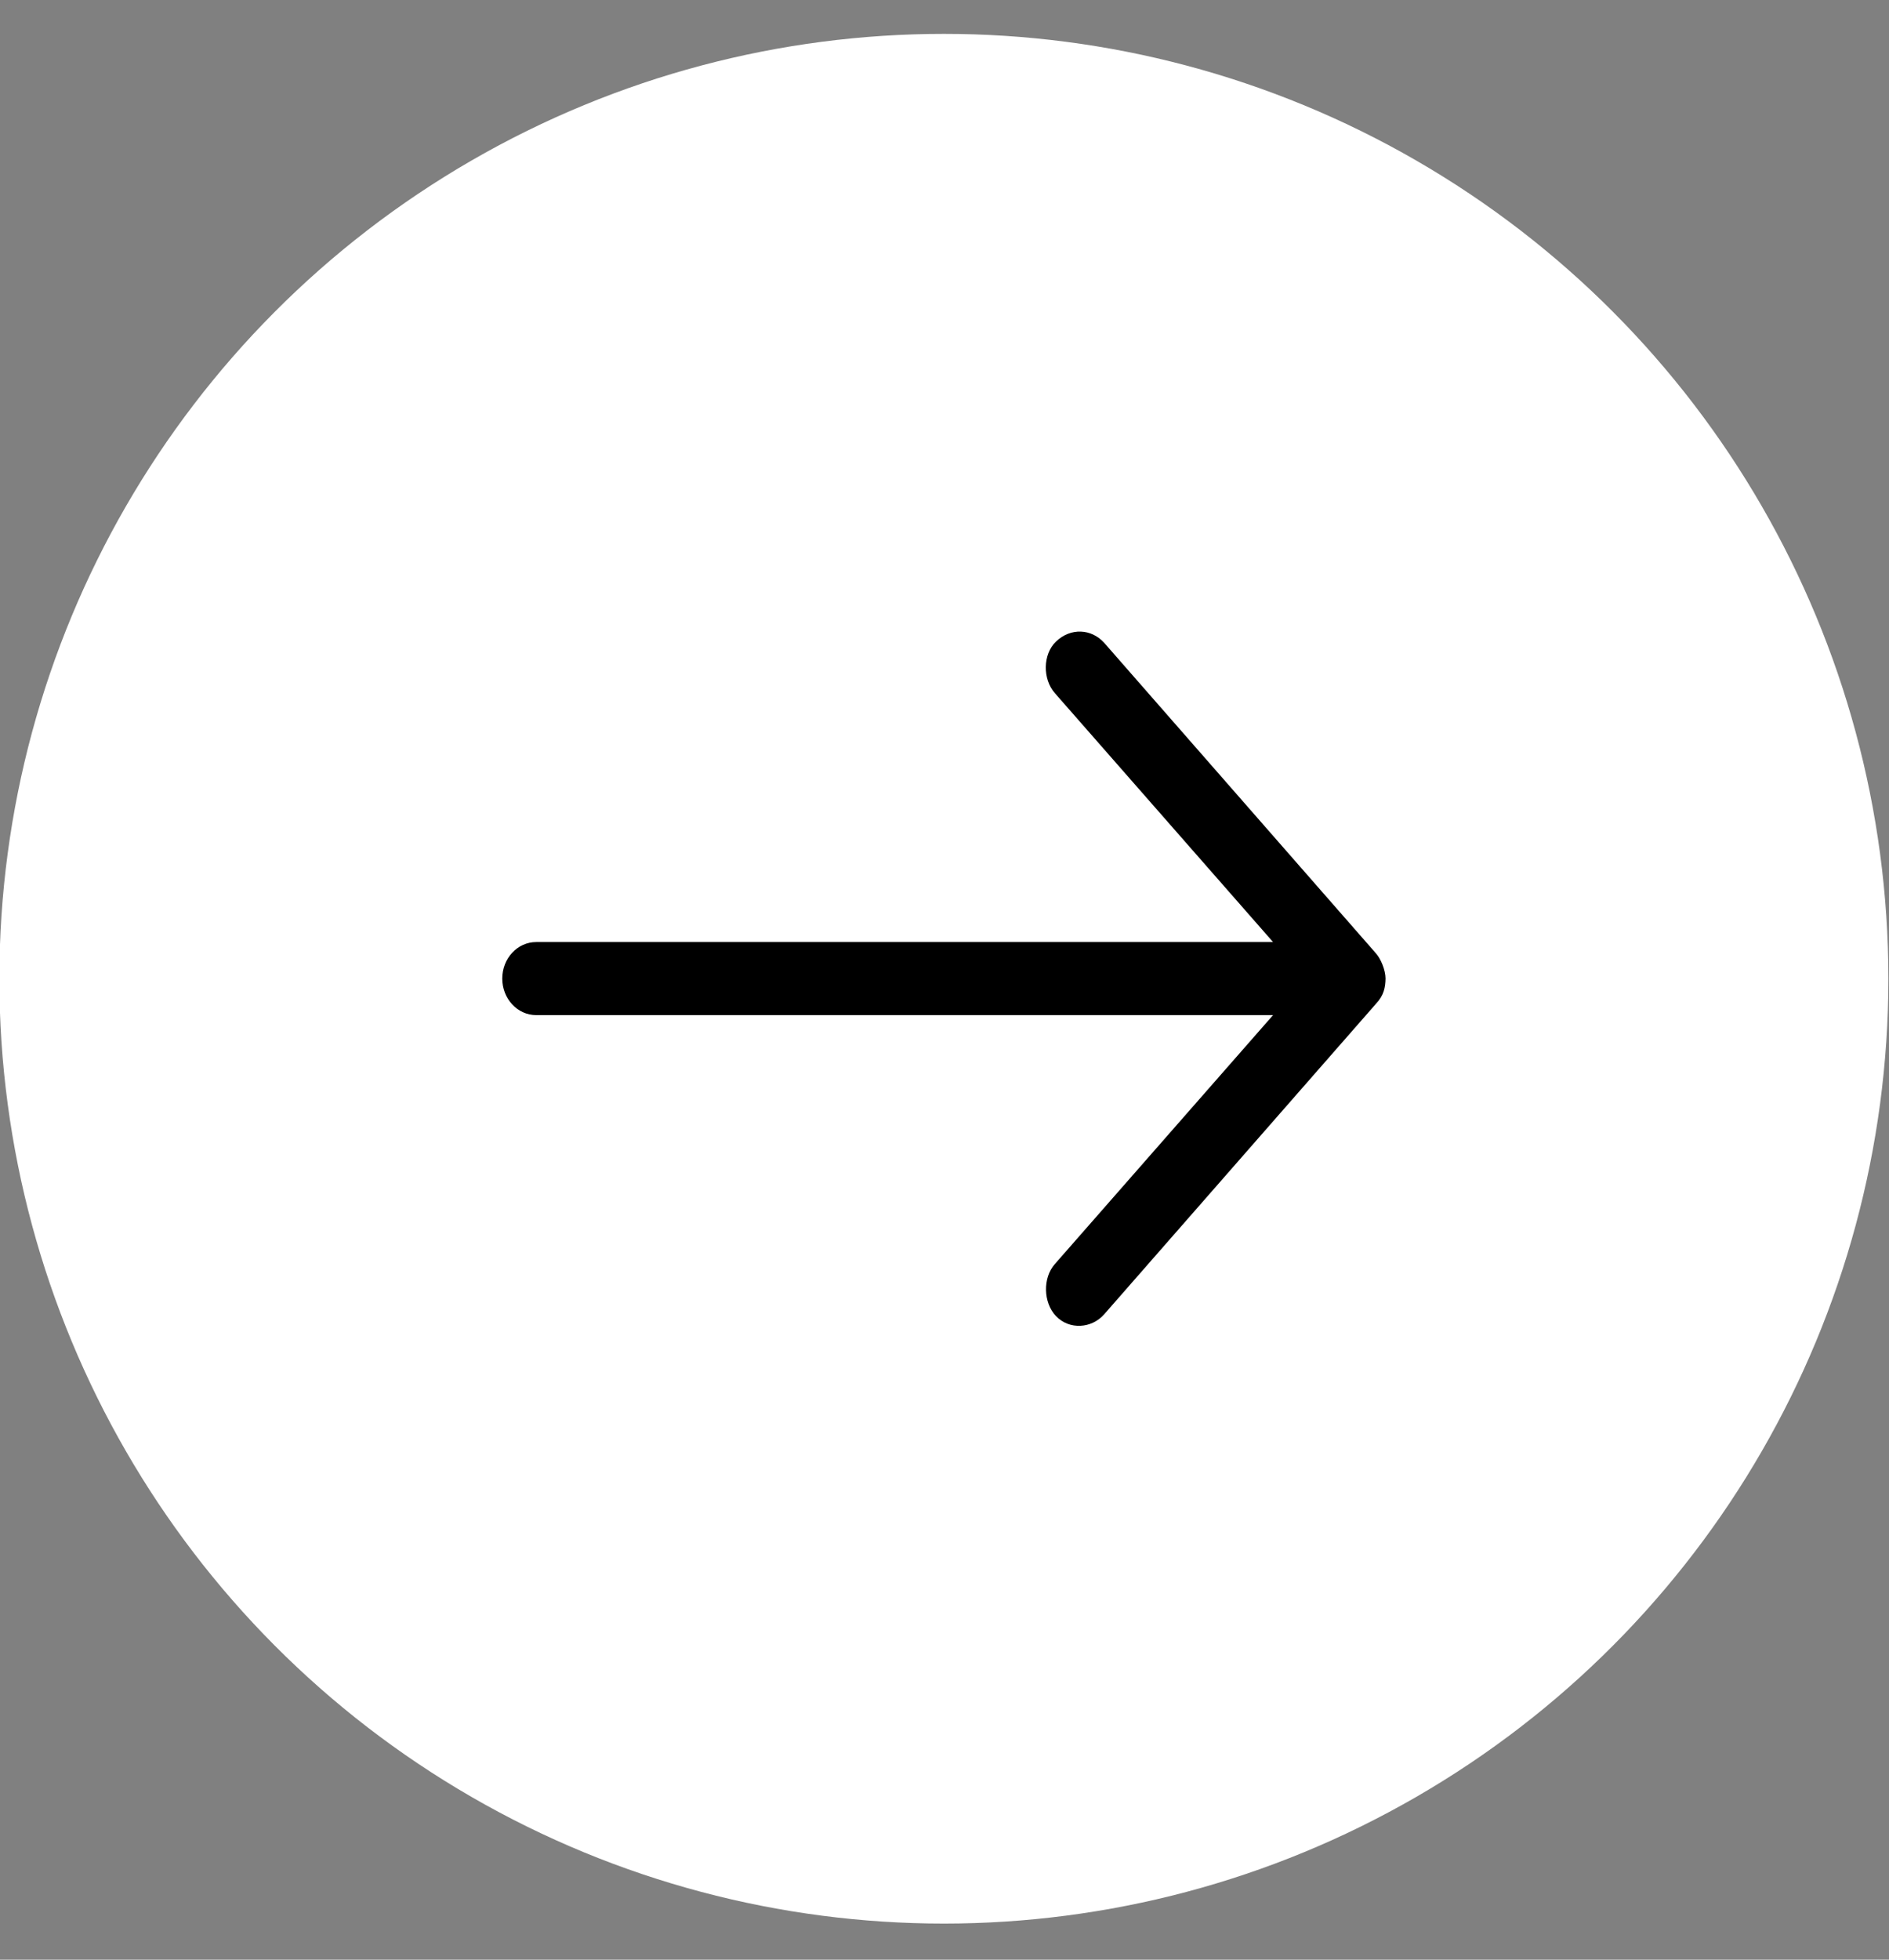
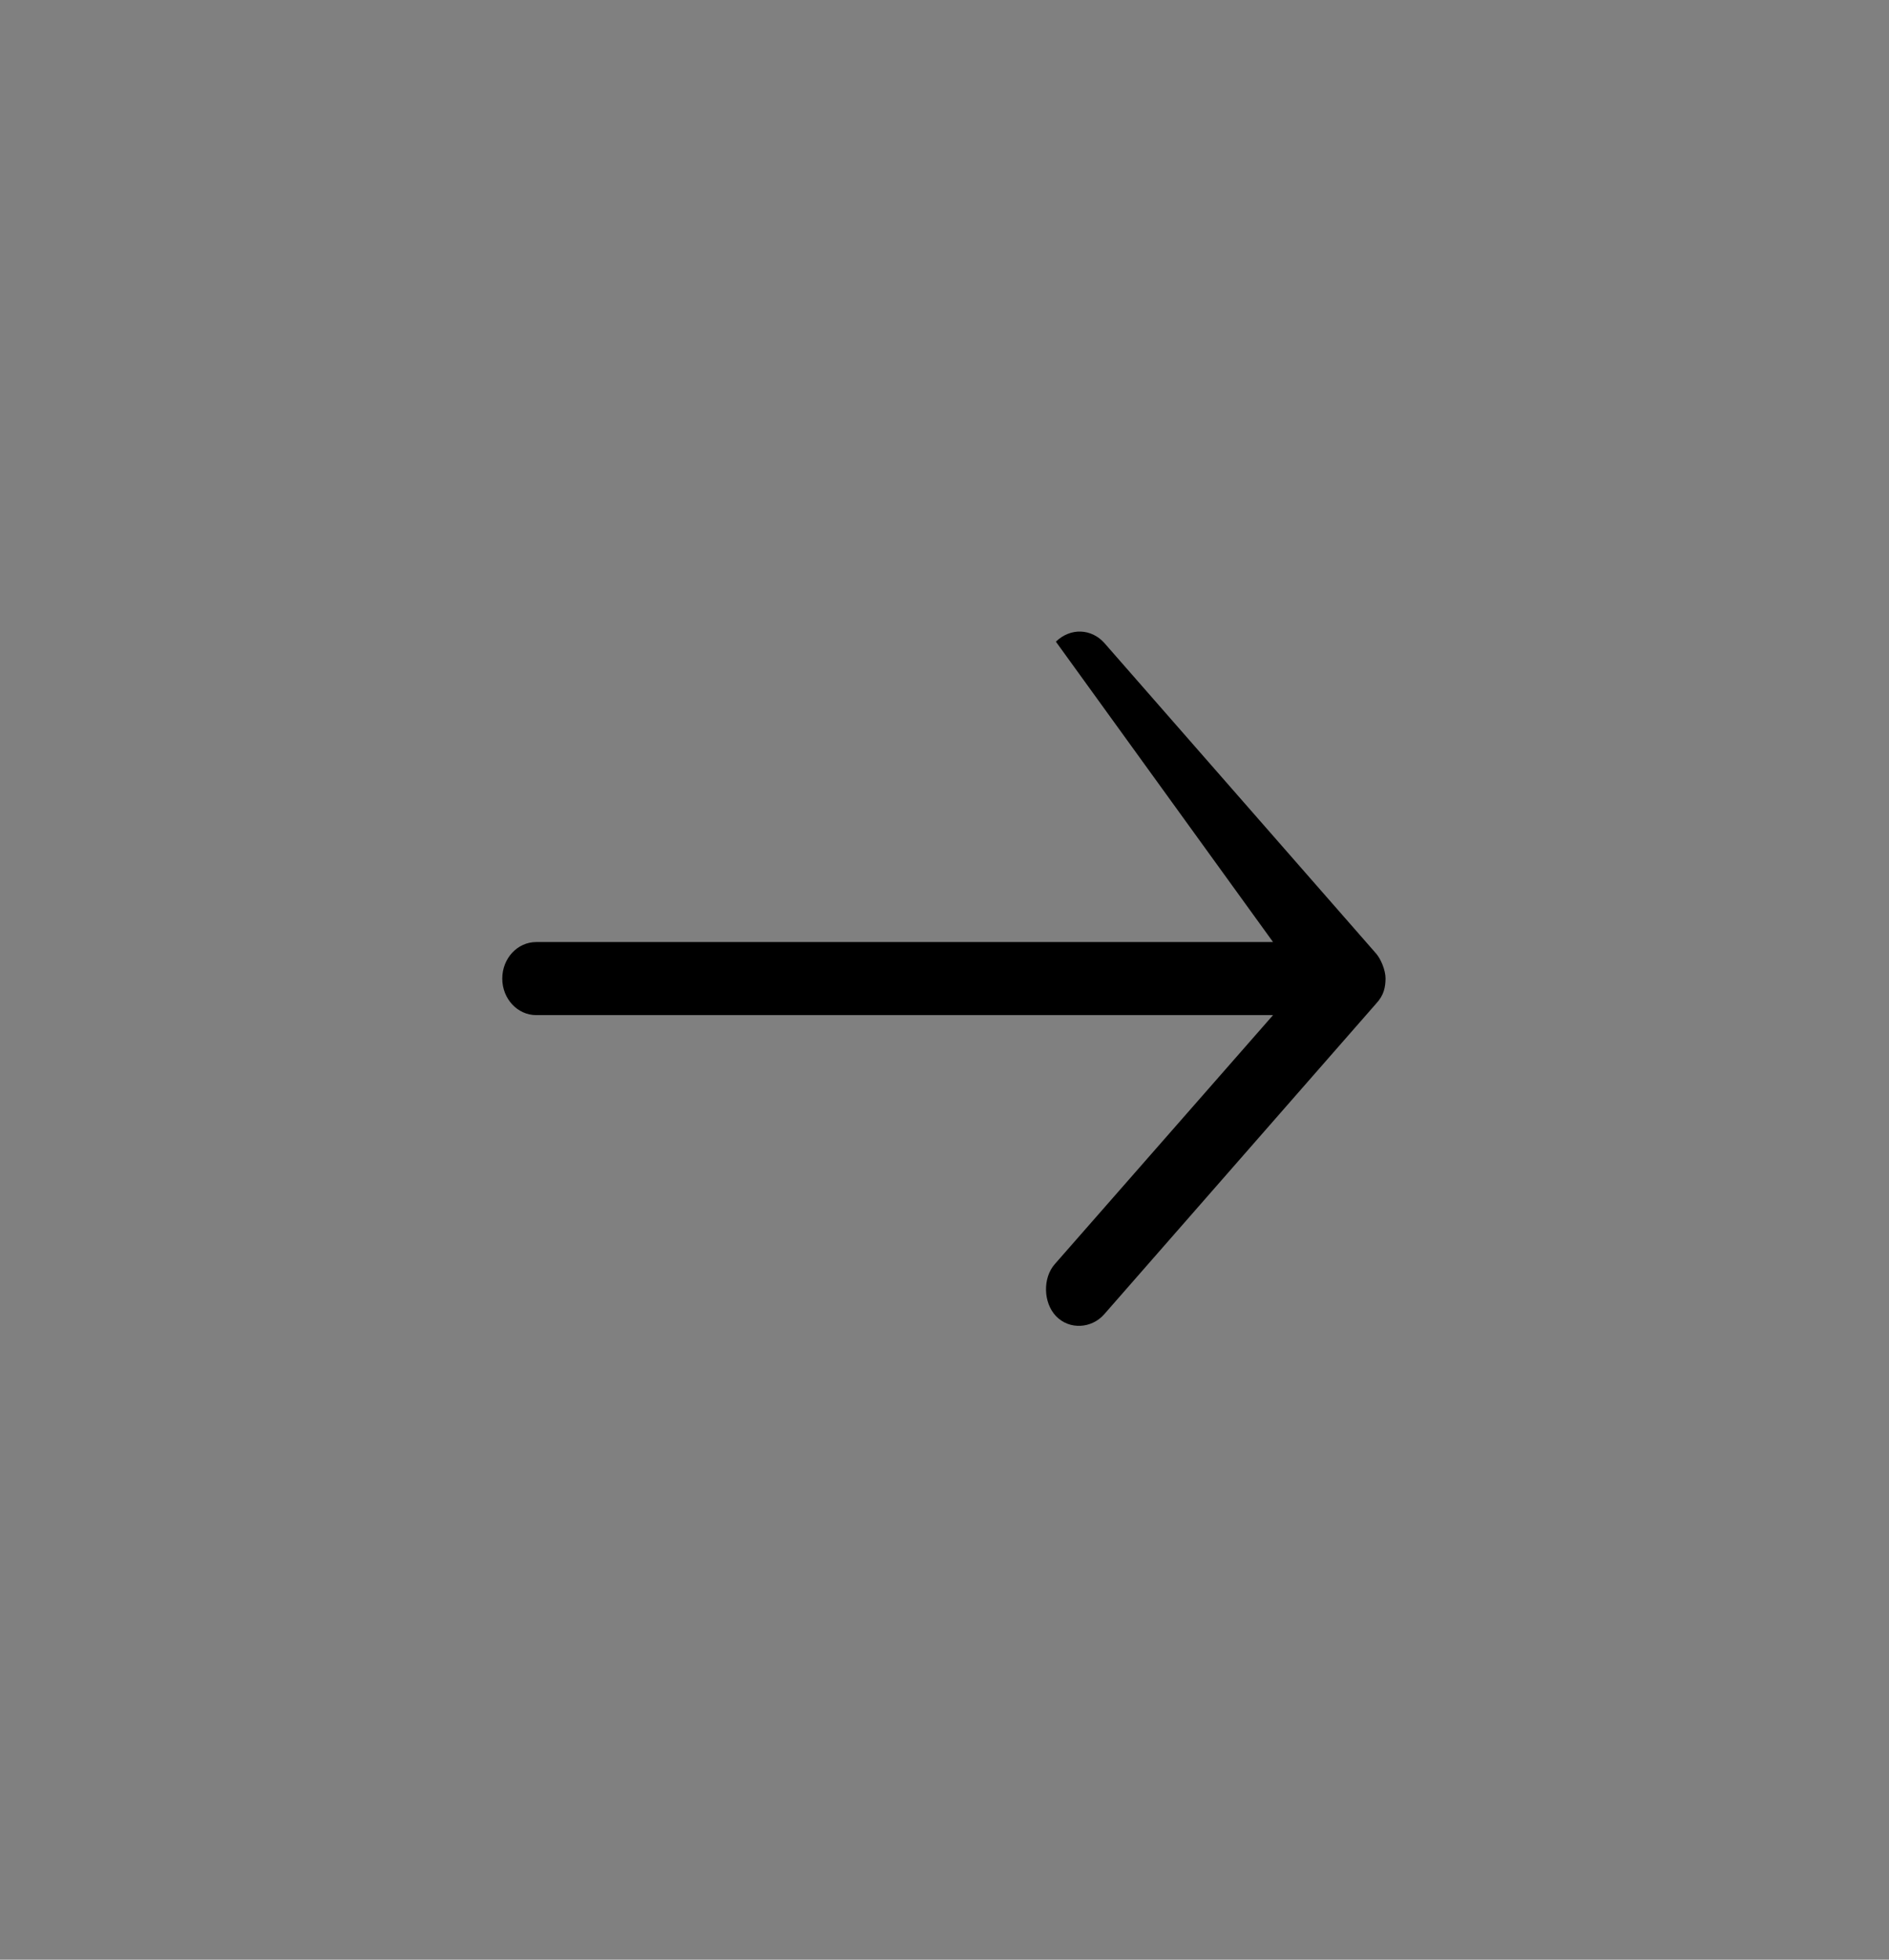
<svg xmlns="http://www.w3.org/2000/svg" width="27" height="28" viewBox="0 0 27 28" fill="none">
  <rect x="0" y="0" width="27" height="28" fill="#808080" stroke="none" />
  <g id="Group 1030">
-     <circle id="Ellipse 20" cx="13.491" cy="13.984" r="13.5" fill="white" />
-     <path id="Vector" d="M19.804 13.981C19.804 13.861 19.736 13.7 19.668 13.623L15.783 9.185C15.601 8.983 15.304 8.964 15.092 9.168C14.903 9.351 14.902 9.704 15.077 9.903L18.196 13.46L7.664 13.46C7.396 13.46 7.179 13.693 7.179 13.982C7.179 14.27 7.396 14.504 7.664 14.504L18.196 14.504L15.077 18.061C14.902 18.259 14.911 18.611 15.092 18.803C15.284 19.005 15.604 18.983 15.783 18.778L19.668 14.341C19.782 14.22 19.802 14.104 19.804 13.981Z" fill="black" />
+     <path id="Vector" d="M19.804 13.981C19.804 13.861 19.736 13.7 19.668 13.623L15.783 9.185C15.601 8.983 15.304 8.964 15.092 9.168L18.196 13.46L7.664 13.46C7.396 13.46 7.179 13.693 7.179 13.982C7.179 14.27 7.396 14.504 7.664 14.504L18.196 14.504L15.077 18.061C14.902 18.259 14.911 18.611 15.092 18.803C15.284 19.005 15.604 18.983 15.783 18.778L19.668 14.341C19.782 14.22 19.802 14.104 19.804 13.981Z" fill="black" />
  </g>
</svg>